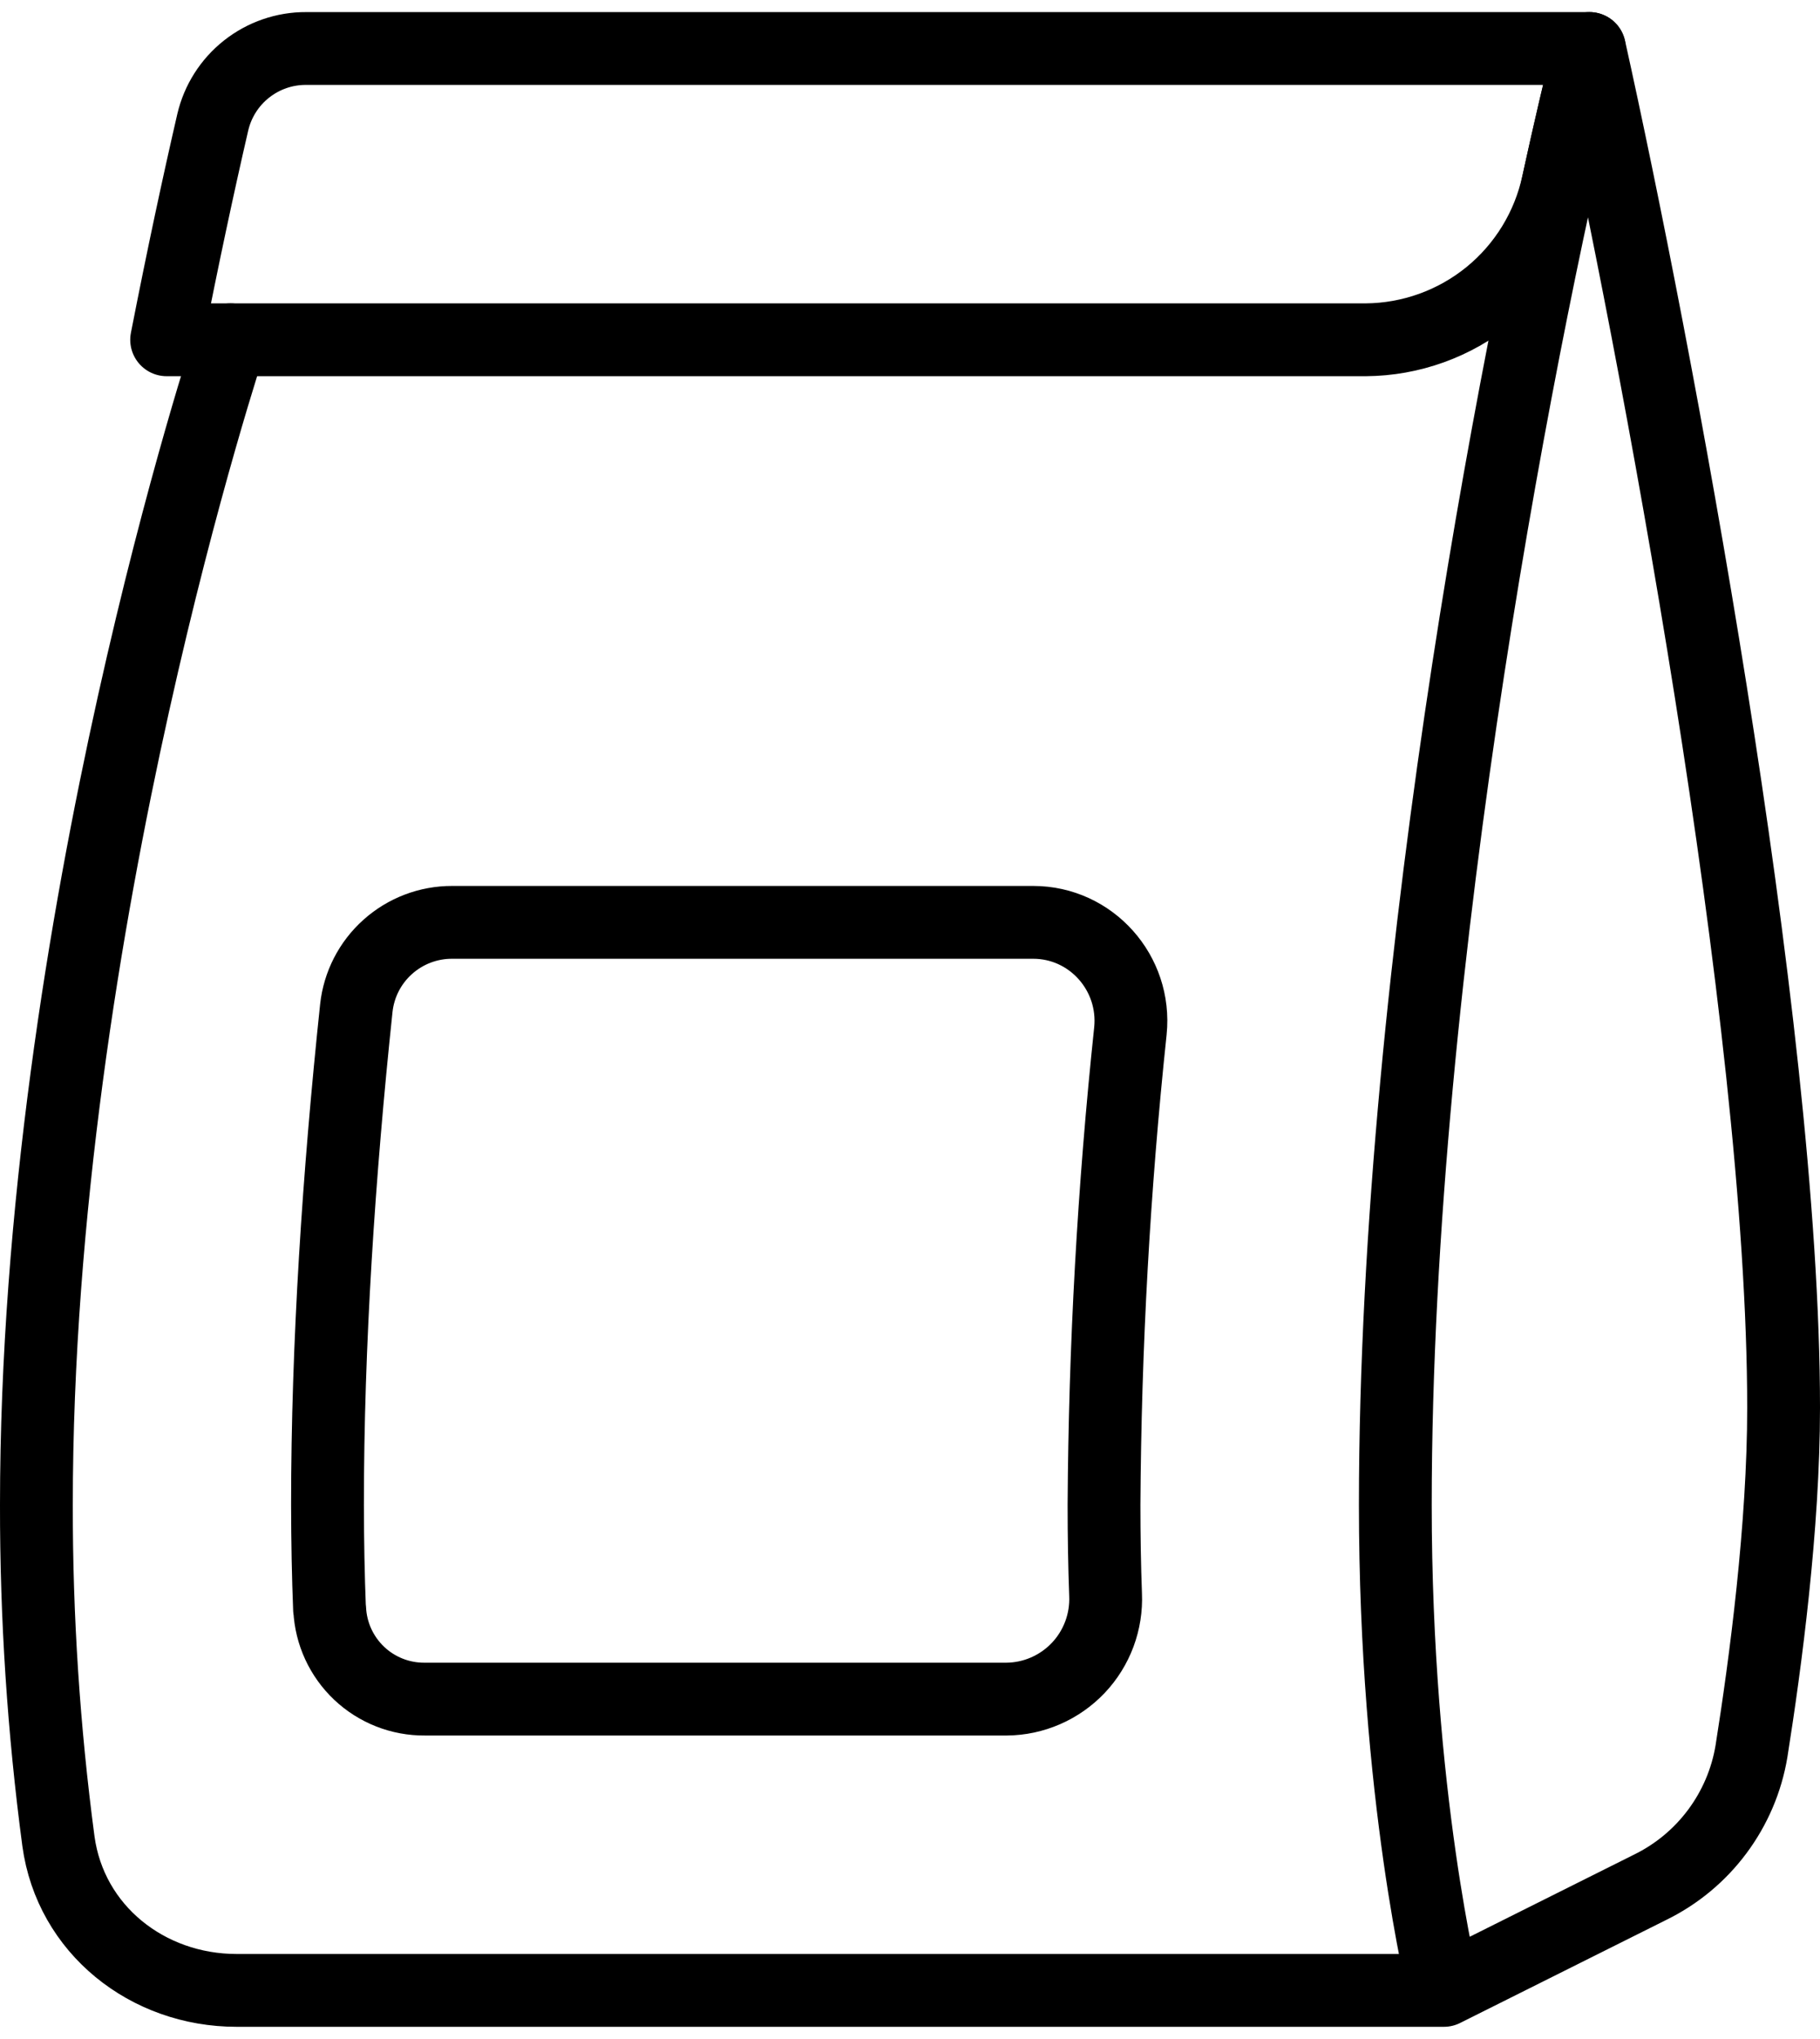
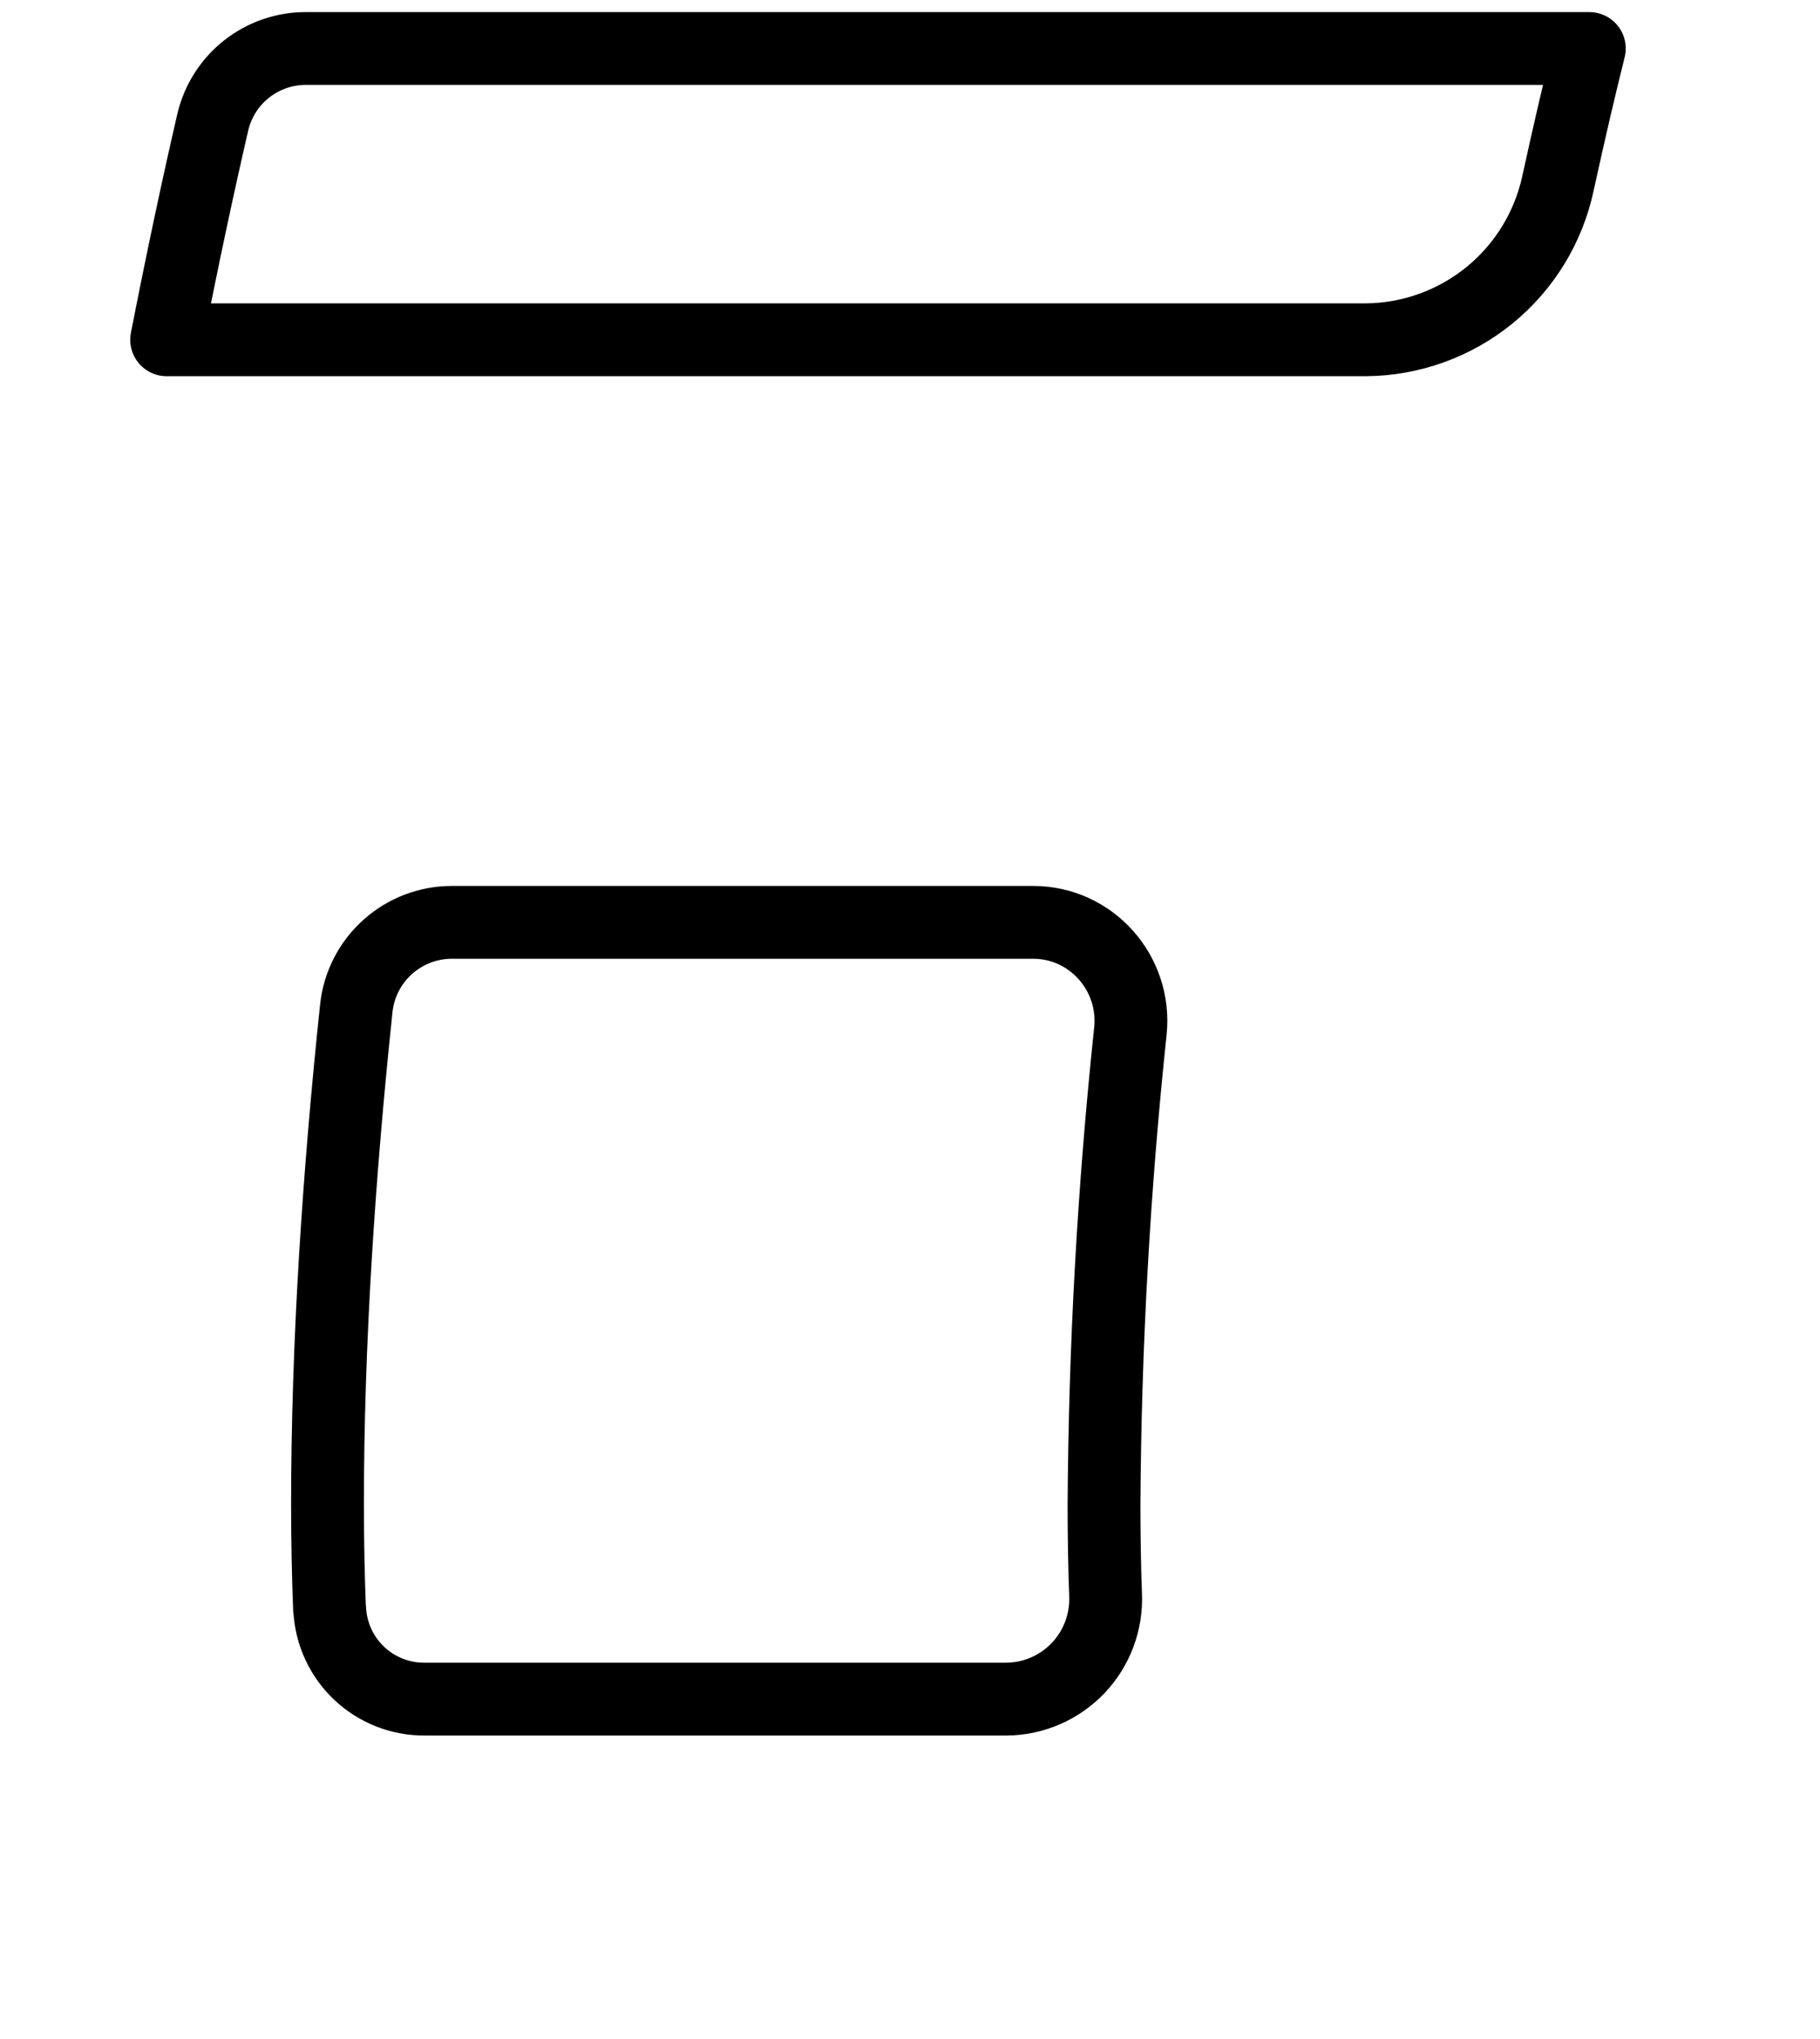
<svg xmlns="http://www.w3.org/2000/svg" width="50" height="56" viewBox="0 0 50 56" fill="none">
-   <path d="M39.667 54.665C39.667 54.665 38.333 49.332 38.333 41.332C38.333 26.399 41.888 8.444 43.667 1.332C45.445 9.332 49 27.999 49 38.665C49 41.919 48.504 45.668 48.117 48.1C47.984 48.899 47.661 49.654 47.177 50.303C46.693 50.953 46.061 51.477 45.333 51.833L39.667 54.665ZM39.667 54.665H6.499C4.051 54.665 1.936 52.993 1.605 50.567C1.198 47.505 0.996 44.42 1 41.332C1 25.332 6.333 9.332 6.333 9.332" stroke="black" stroke-width="2" stroke-linecap="round" stroke-linejoin="round" />
  <path d="M9.053 44.196C9.017 43.286 8.999 42.331 8.997 41.332C8.997 36.927 9.306 32.26 9.789 27.687C9.859 27.038 10.167 26.439 10.653 26.005C11.139 25.57 11.769 25.33 12.421 25.332H28.384C29.981 25.332 31.218 26.727 31.055 28.316C30.597 32.64 30.355 36.984 30.33 41.332C30.33 42.185 30.344 43.007 30.373 43.796C30.389 44.165 30.331 44.533 30.202 44.879C30.073 45.224 29.876 45.541 29.622 45.809C29.368 46.076 29.063 46.29 28.725 46.437C28.386 46.585 28.022 46.662 27.653 46.665H11.671C11.001 46.671 10.355 46.417 9.868 45.957C9.381 45.496 9.09 44.865 9.058 44.196M8.41 1.332H43.663C43.407 2.356 43.114 3.601 42.802 5.033C42.542 6.244 41.878 7.329 40.918 8.111C39.958 8.892 38.76 9.323 37.522 9.332H4.578C5.023 7.055 5.458 5.033 5.845 3.359C5.98 2.78 6.308 2.264 6.774 1.896C7.241 1.528 7.816 1.329 8.41 1.332Z" stroke="black" stroke-width="2" stroke-linecap="round" stroke-linejoin="round" />
</svg>